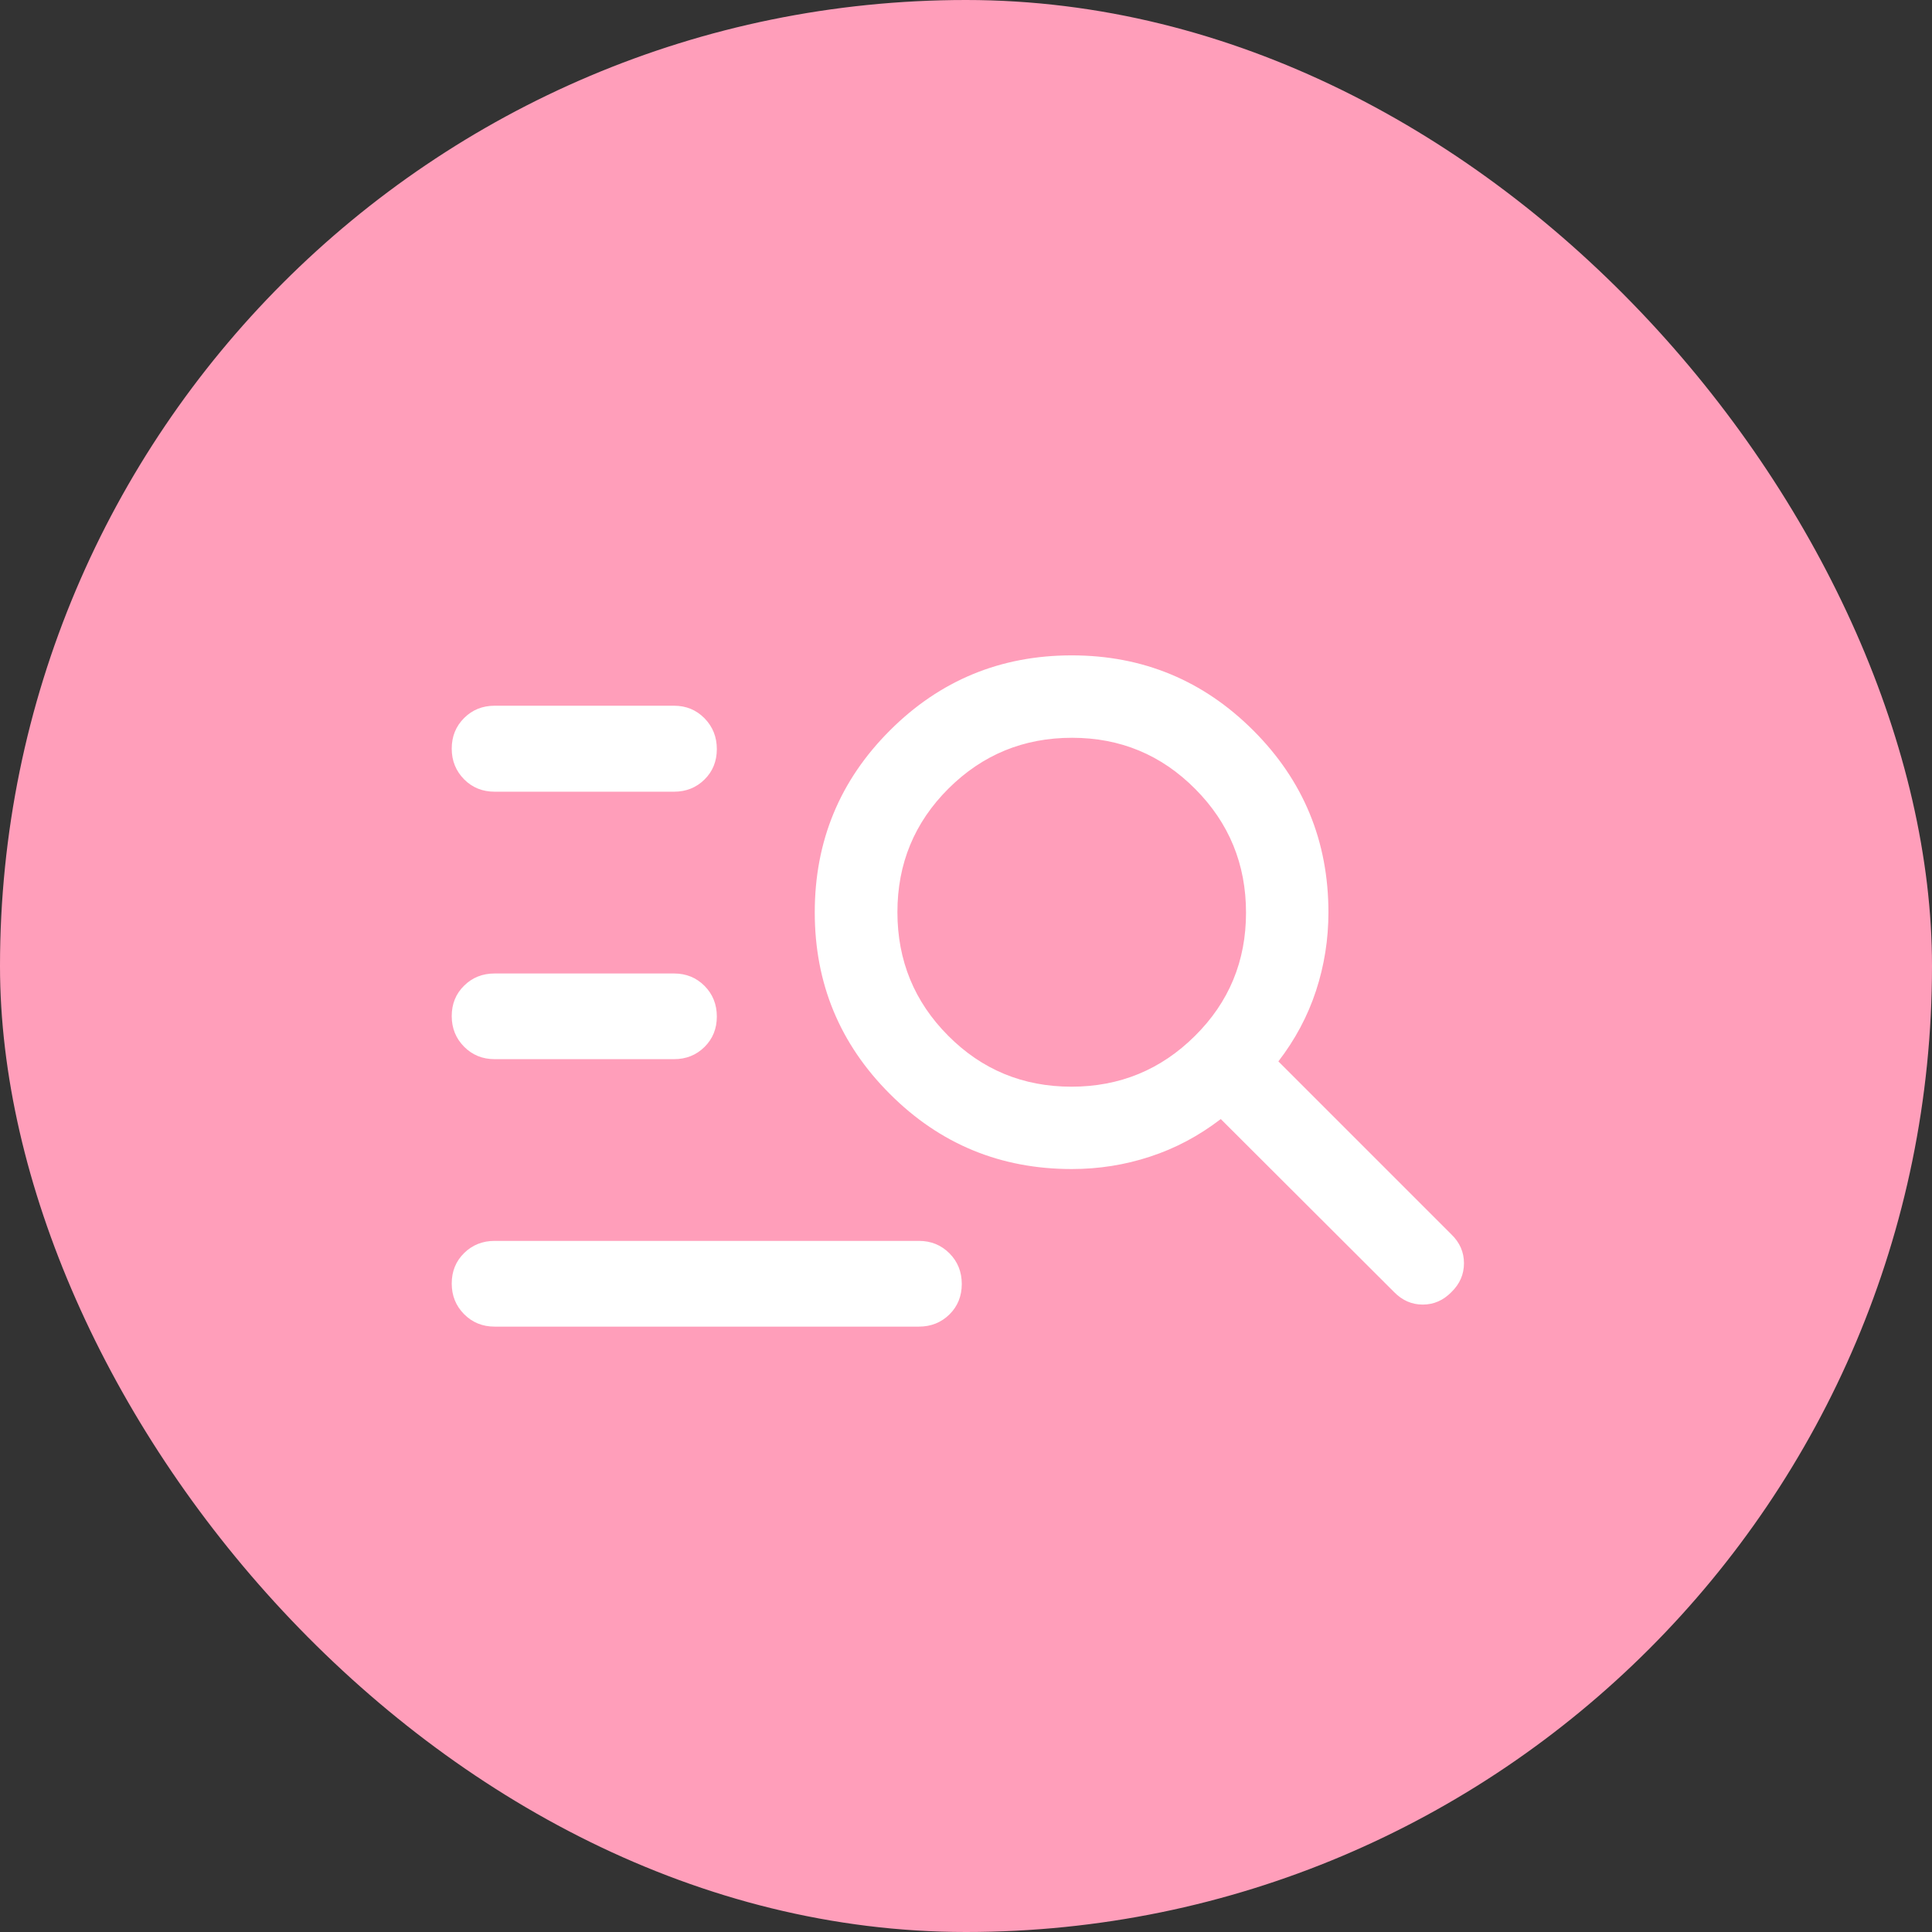
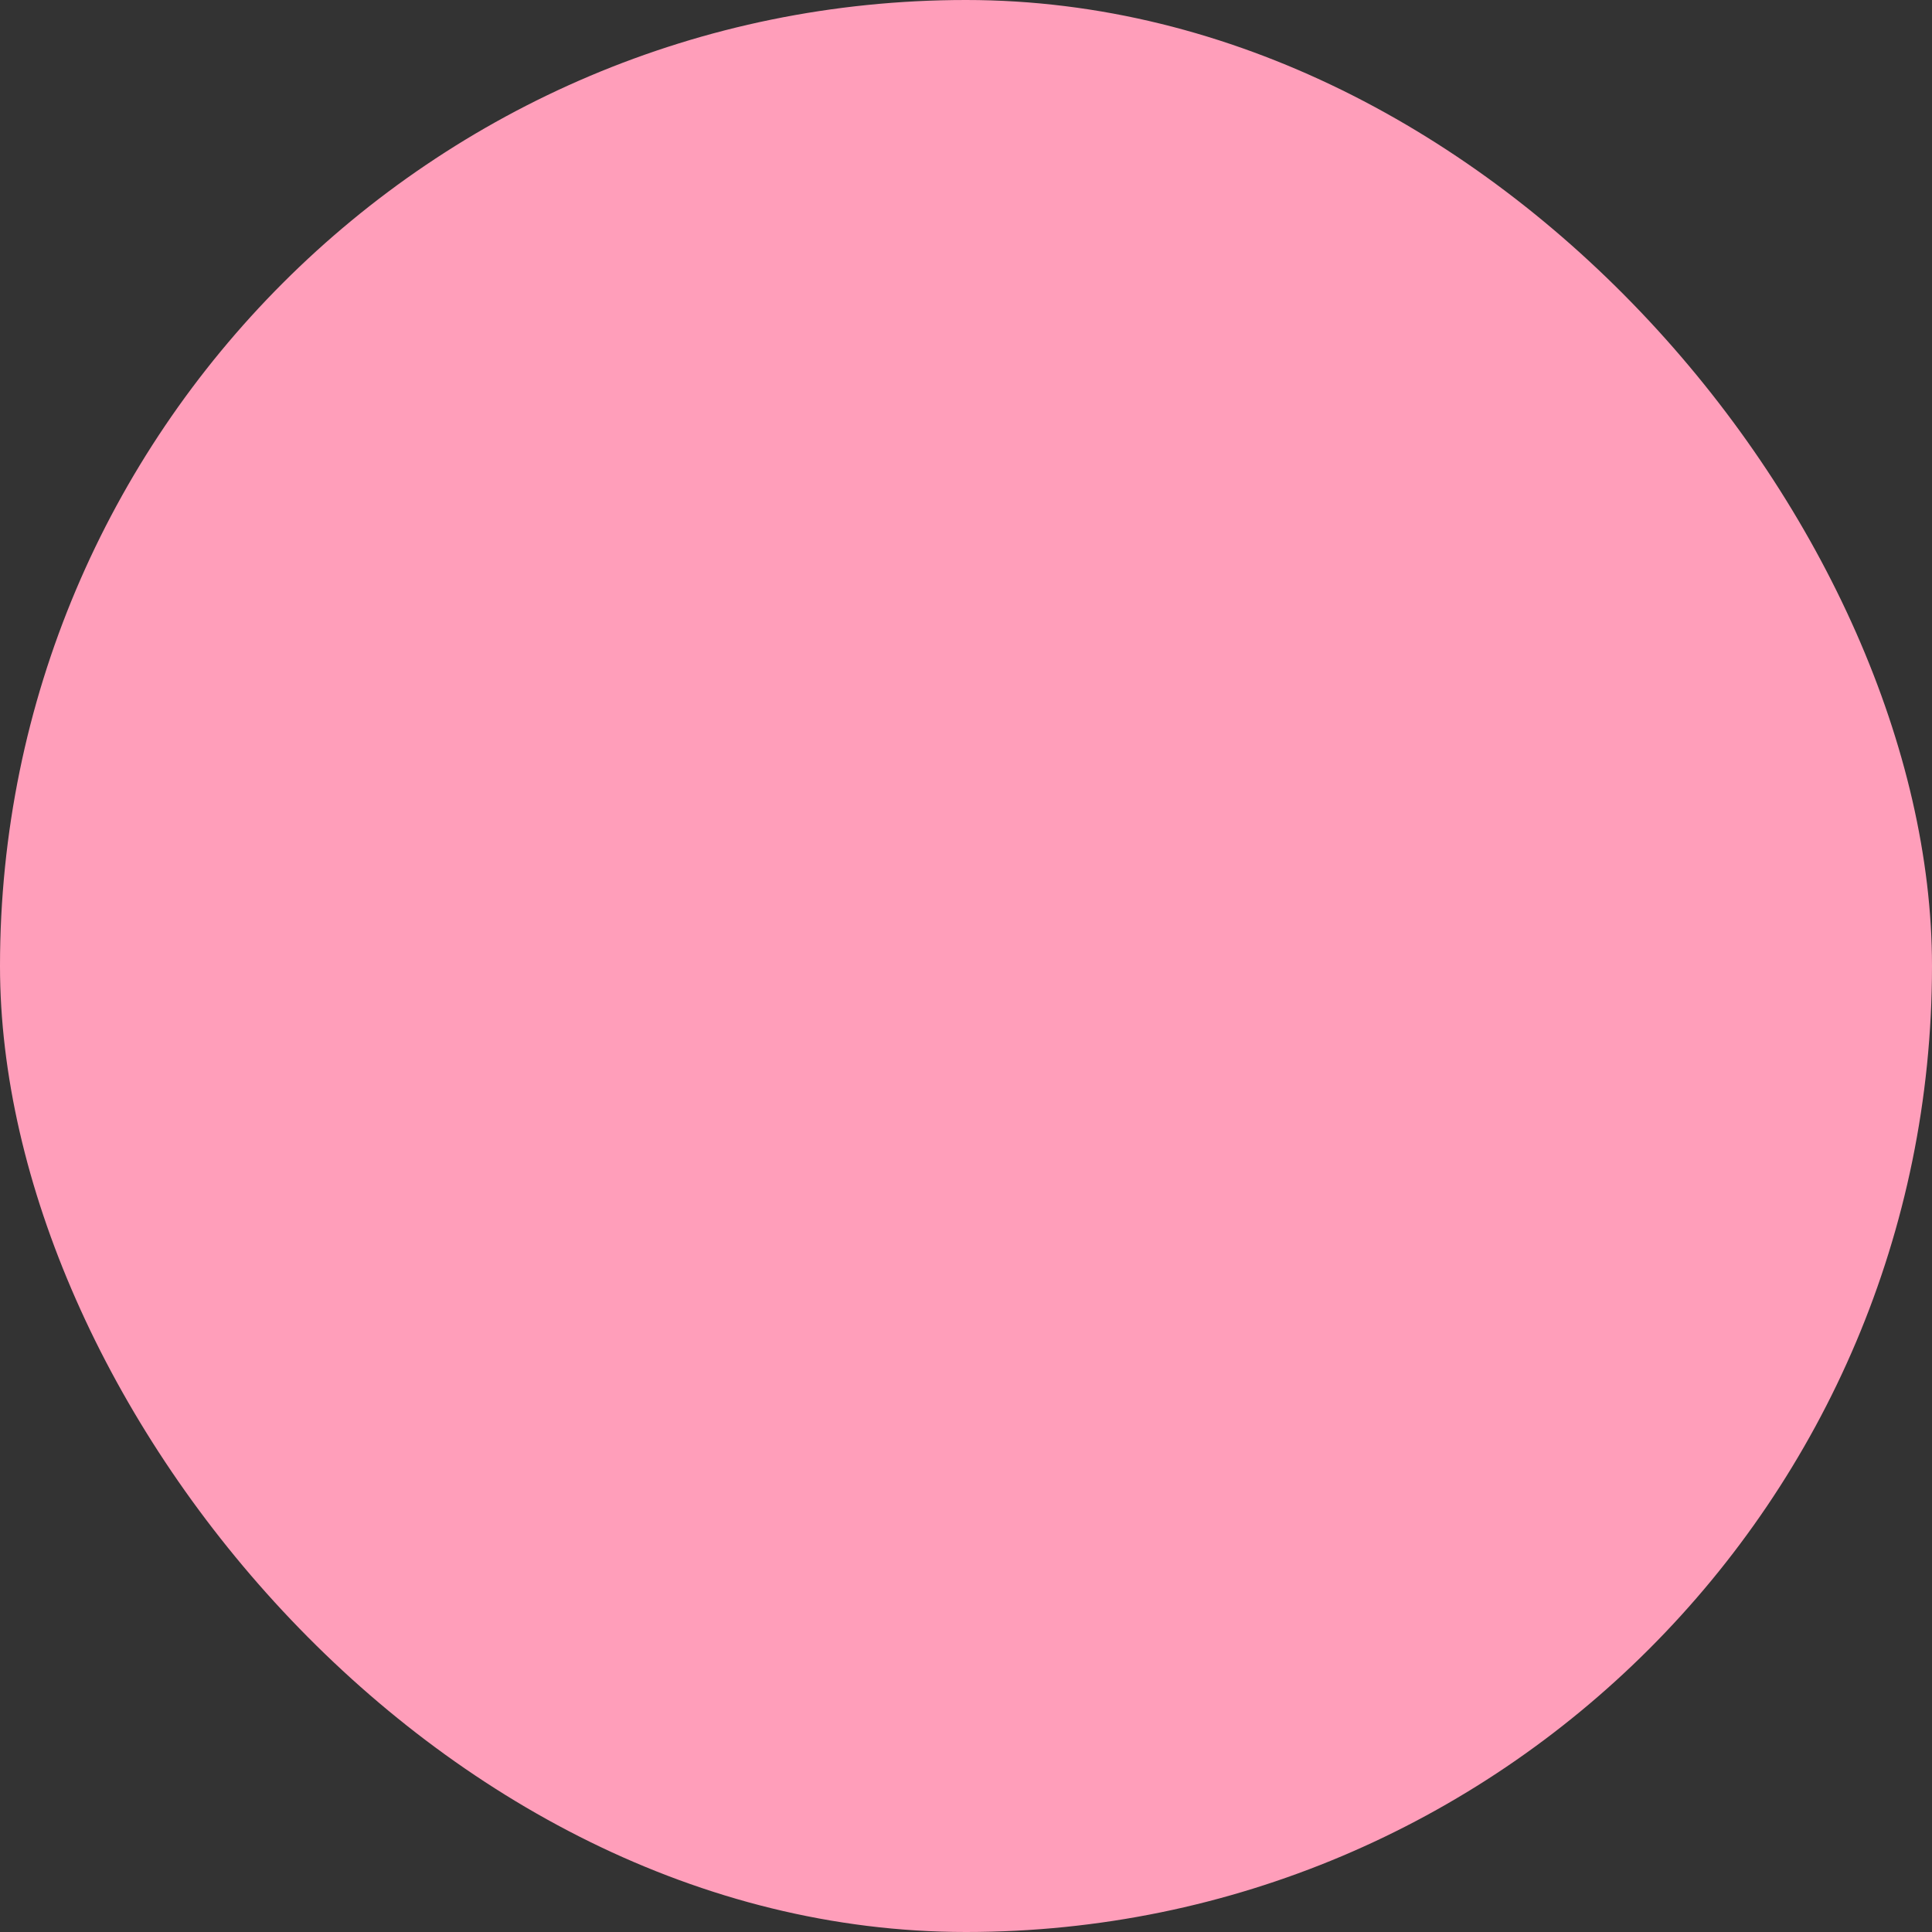
<svg xmlns="http://www.w3.org/2000/svg" width="32" height="32" viewBox="0 0 32 32" fill="none">
  <rect x="0" y="0" width="32" height="32" fill="#333333" stroke="none" />
  <rect width="32" height="32" rx="16" fill="#FF9EBA" />
-   <path d="M8.192 13.113C7.992 13.113 7.823 13.045 7.687 12.908C7.551 12.77 7.482 12.601 7.482 12.4C7.482 12.198 7.55 12.03 7.687 11.893C7.823 11.757 7.992 11.689 8.192 11.689H11.164C11.364 11.689 11.532 11.758 11.669 11.897C11.805 12.036 11.873 12.206 11.873 12.407C11.873 12.608 11.805 12.777 11.669 12.911C11.532 13.046 11.364 13.113 11.164 13.113H8.192ZM8.192 17.543C7.992 17.543 7.823 17.474 7.687 17.337C7.551 17.2 7.482 17.031 7.482 16.83C7.482 16.628 7.55 16.46 7.687 16.326C7.823 16.191 7.992 16.124 8.192 16.124H11.164C11.364 16.124 11.532 16.192 11.669 16.329C11.805 16.466 11.873 16.636 11.873 16.837C11.873 17.038 11.805 17.206 11.669 17.341C11.532 17.476 11.364 17.543 11.164 17.543H8.192ZM23.091 21.401L20.22 18.535C19.858 18.813 19.469 19.02 19.05 19.157C18.632 19.295 18.199 19.363 17.751 19.363C16.572 19.363 15.568 18.949 14.739 18.119C13.909 17.29 13.495 16.288 13.495 15.112C13.495 13.932 13.909 12.928 14.739 12.099C15.568 11.27 16.572 10.855 17.751 10.855C18.927 10.855 19.93 11.27 20.759 12.099C21.588 12.928 22.003 13.932 22.003 15.112C22.003 15.56 21.934 15.993 21.797 16.411C21.66 16.829 21.452 17.219 21.174 17.58L24.04 20.446C24.179 20.581 24.248 20.74 24.248 20.923C24.248 21.107 24.179 21.266 24.04 21.401C23.905 21.539 23.747 21.608 23.565 21.608C23.384 21.608 23.226 21.539 23.091 21.401ZM17.746 17.999C18.545 17.999 19.227 17.719 19.791 17.159C20.356 16.6 20.638 15.919 20.638 15.117C20.638 14.315 20.358 13.631 19.796 13.067C19.235 12.502 18.555 12.22 17.756 12.22C16.954 12.22 16.272 12.501 15.709 13.062C15.146 13.623 14.864 14.305 14.864 15.107C14.864 15.909 15.144 16.592 15.704 17.154C16.263 17.717 16.944 17.999 17.746 17.999ZM8.192 21.973C7.992 21.973 7.823 21.904 7.687 21.767C7.551 21.63 7.482 21.461 7.482 21.259C7.482 21.058 7.55 20.89 7.687 20.755C7.823 20.621 7.992 20.553 8.192 20.553H15.22C15.421 20.553 15.589 20.622 15.726 20.759C15.862 20.896 15.93 21.065 15.93 21.267C15.93 21.468 15.862 21.636 15.726 21.771C15.589 21.905 15.421 21.973 15.22 21.973H8.192Z" fill="white" />
</svg>